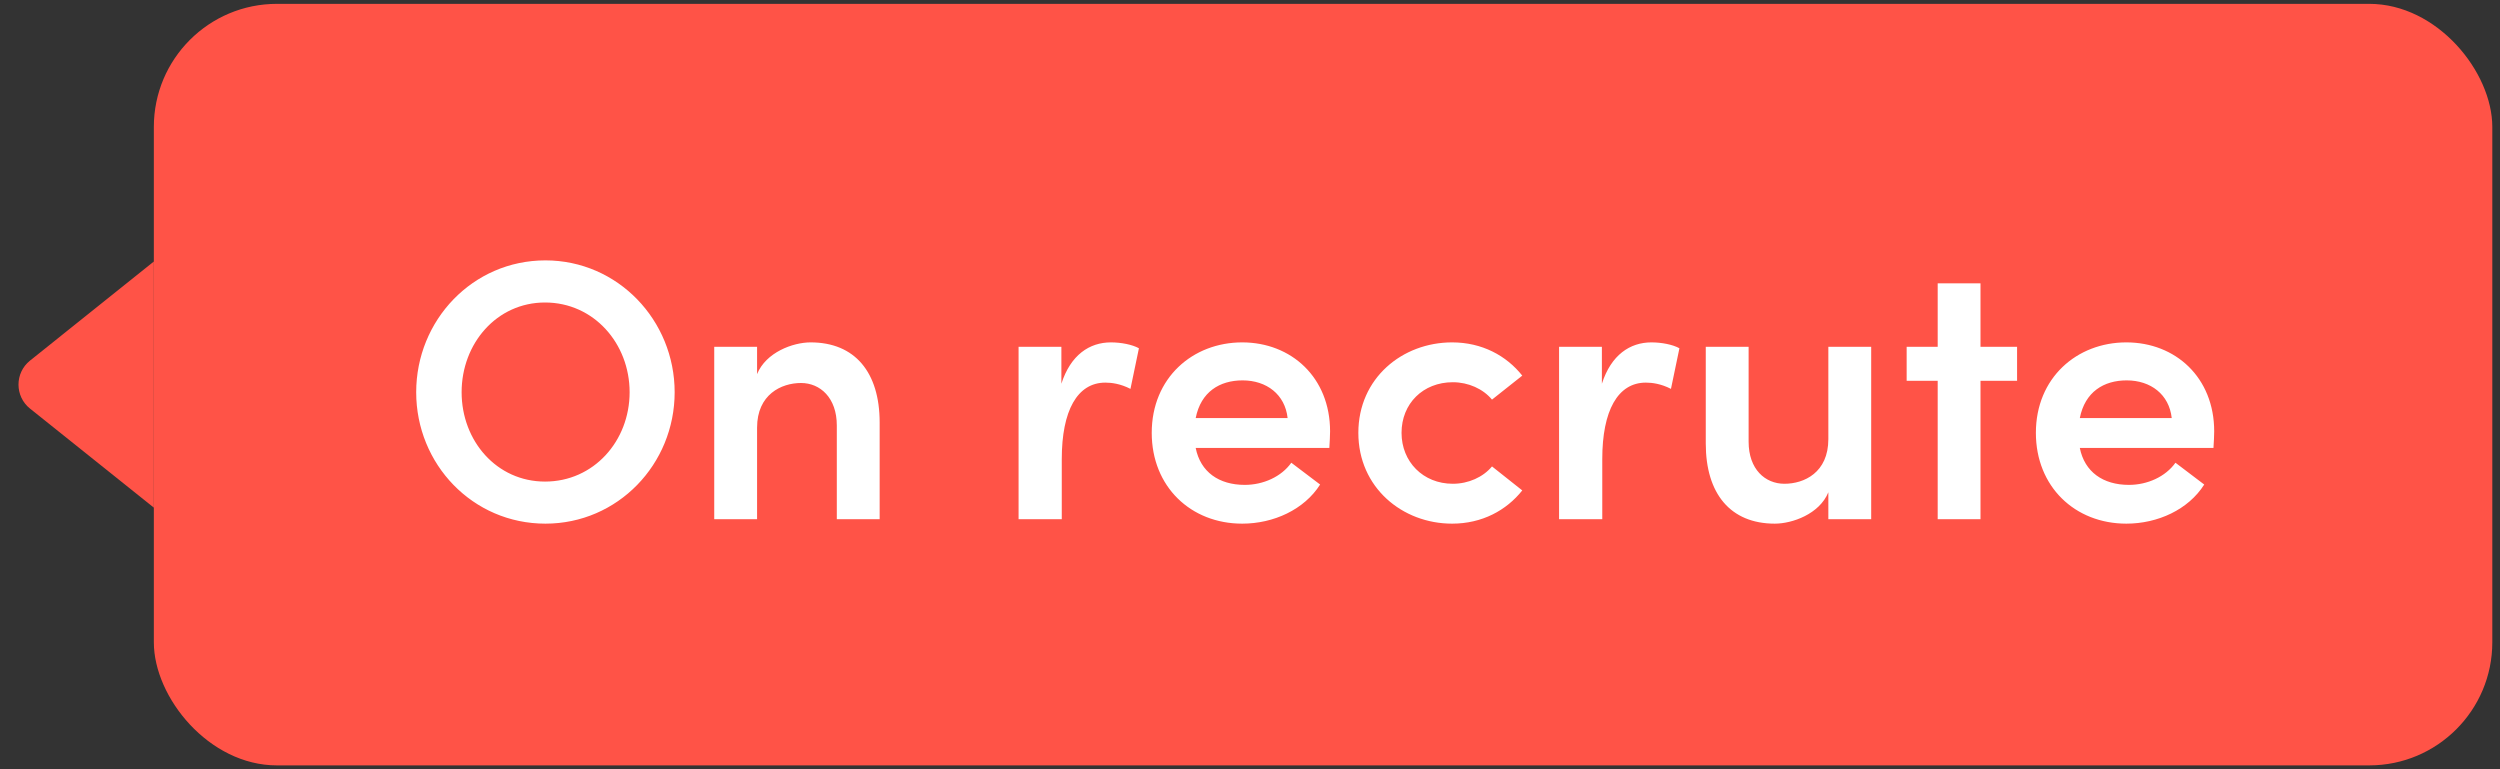
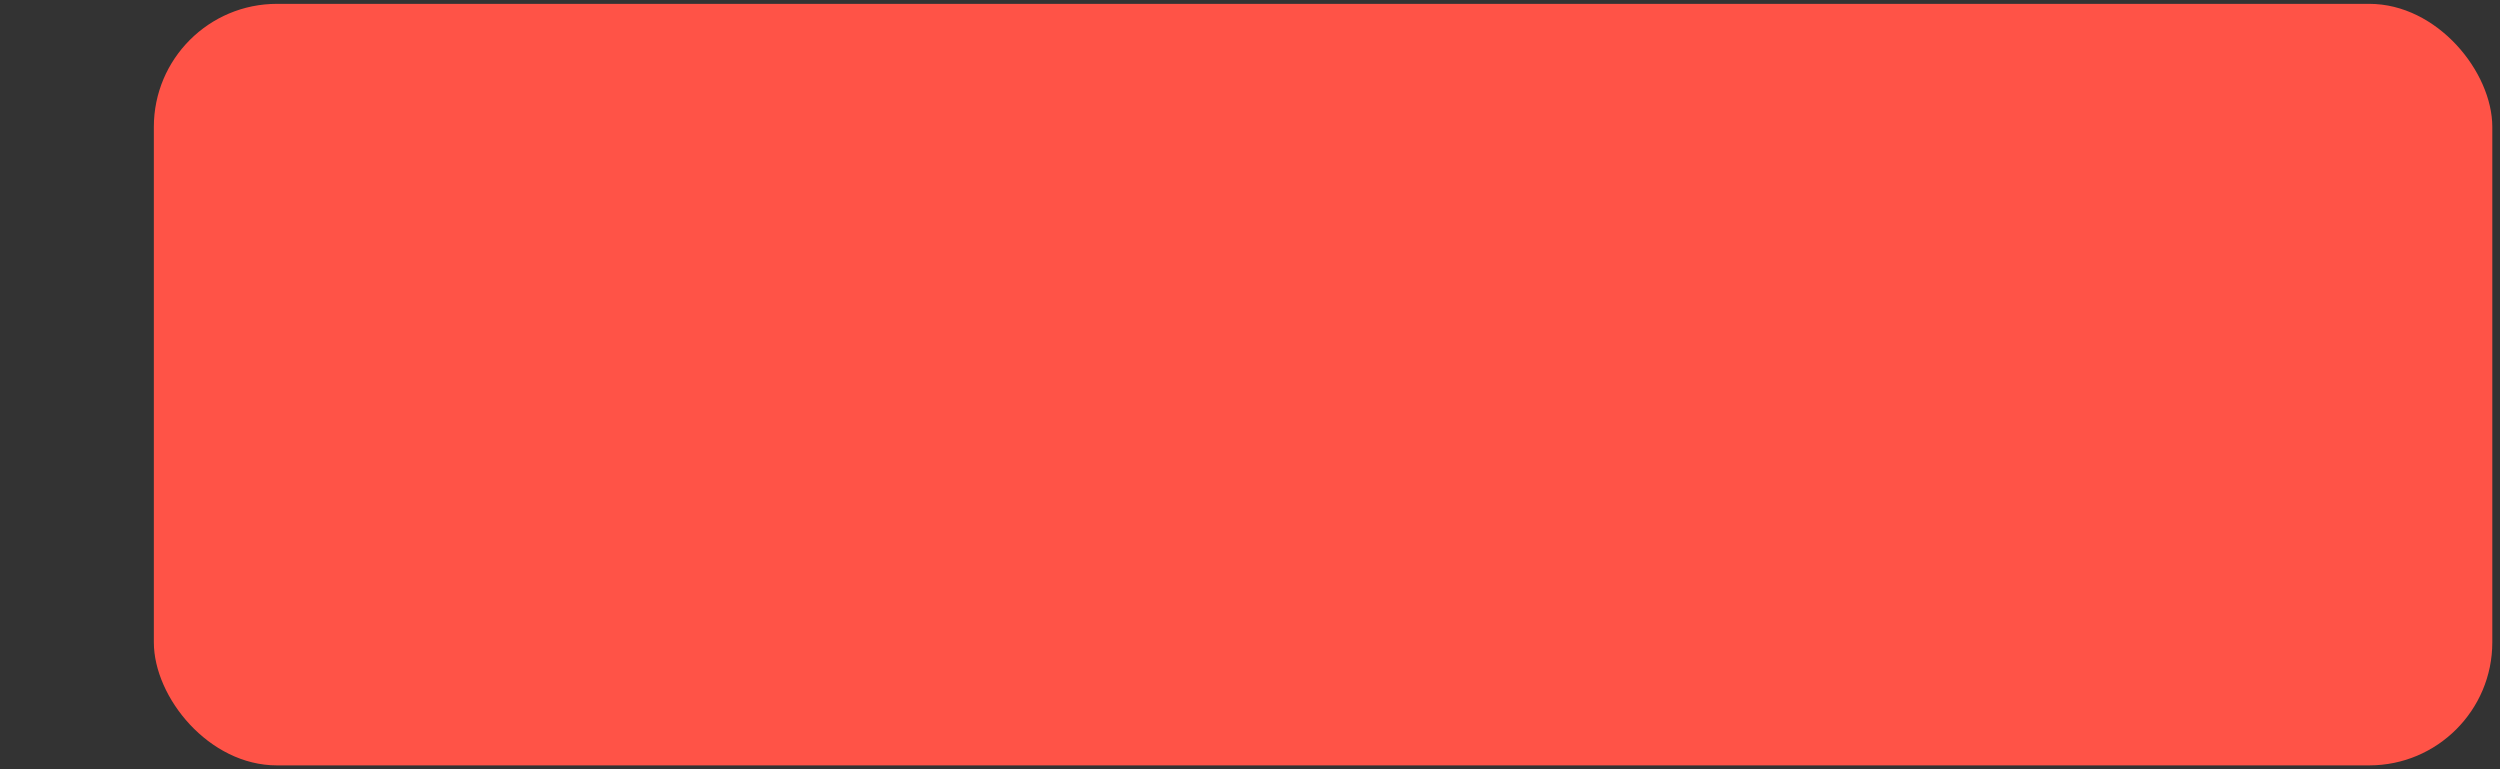
<svg xmlns="http://www.w3.org/2000/svg" width="65" height="20" viewBox="0 0 65 20" fill="none">
  <rect x="0" y="0" width="65" height="20" fill="#333333" stroke="none" />
-   <path d="M0.781 10.624C0.381 10.304 0.381 9.695 0.781 9.375L4 6.799L4 13.199L0.781 10.624Z" fill="#FF5347" />
  <rect x="4" y="0.1" width="60.8" height="19.8" rx="3.2" fill="#FF5347" />
-   <path d="M14.181 13.615C16.062 13.615 17.541 12.07 17.541 10.198C17.541 8.326 16.062 6.77 14.181 6.77C12.29 6.77 10.821 8.326 10.821 10.198C10.821 12.07 12.29 13.615 14.181 13.615ZM14.171 12.521C12.914 12.521 12.002 11.465 12.002 10.198C12.002 8.93 12.914 7.865 14.171 7.865C15.438 7.865 16.37 8.93 16.37 10.198C16.37 11.465 15.438 12.521 14.171 12.521ZM21.076 8.902C20.615 8.902 19.914 9.161 19.684 9.727V9.017H18.57V13.5H19.684V11.119C19.684 10.255 20.317 9.958 20.826 9.958C21.325 9.958 21.757 10.342 21.757 11.062V13.5H22.871V10.985C22.871 9.679 22.228 8.902 21.076 8.902ZM28.883 8.902C28.326 8.902 27.836 9.228 27.596 9.977V9.017H26.483V13.5H27.606V11.935C27.606 10.678 28.009 9.948 28.739 9.948C28.902 9.948 29.132 9.977 29.392 10.111L29.612 9.055C29.439 8.959 29.151 8.902 28.883 8.902ZM34.582 11.215C34.582 9.814 33.574 8.902 32.297 8.902C31.011 8.902 29.945 9.823 29.945 11.254C29.945 12.655 30.963 13.615 32.297 13.615C33.113 13.615 33.91 13.25 34.323 12.598L33.574 12.031C33.315 12.396 32.844 12.607 32.364 12.607C31.692 12.607 31.212 12.271 31.088 11.647H34.563C34.572 11.484 34.582 11.34 34.582 11.215ZM31.088 10.87C31.222 10.188 31.712 9.89 32.307 9.89C32.931 9.89 33.411 10.255 33.478 10.87H31.088ZM37.755 13.615C38.533 13.615 39.166 13.27 39.579 12.751L38.792 12.127C38.561 12.406 38.177 12.578 37.774 12.578C36.997 12.578 36.44 12.002 36.44 11.254C36.44 10.495 36.997 9.938 37.774 9.938C38.177 9.938 38.561 10.111 38.792 10.39L39.579 9.766C39.166 9.247 38.533 8.902 37.755 8.902C36.459 8.902 35.317 9.833 35.317 11.254C35.317 12.674 36.459 13.615 37.755 13.615ZM42.936 8.902C42.379 8.902 41.889 9.228 41.649 9.977V9.017H40.536V13.5H41.659V11.935C41.659 10.678 42.062 9.948 42.792 9.948C42.955 9.948 43.185 9.977 43.445 10.111L43.665 9.055C43.493 8.959 43.205 8.902 42.936 8.902ZM47.537 11.417C47.537 12.29 46.904 12.578 46.395 12.578C45.896 12.578 45.464 12.204 45.464 11.484V9.017H44.35V11.532C44.35 12.838 44.993 13.615 46.145 13.615C46.596 13.615 47.307 13.366 47.537 12.799V13.5H48.651V9.017H47.537V11.417ZM51.493 9.017V7.366H50.38V9.017H49.573V9.9H50.38V13.5H51.493V9.9H52.444V9.017H51.493ZM57.569 11.215C57.569 9.814 56.562 8.902 55.285 8.902C53.998 8.902 52.933 9.823 52.933 11.254C52.933 12.655 53.95 13.615 55.285 13.615C56.101 13.615 56.898 13.25 57.31 12.598L56.562 12.031C56.302 12.396 55.832 12.607 55.352 12.607C54.68 12.607 54.2 12.271 54.075 11.647H57.55C57.56 11.484 57.569 11.34 57.569 11.215ZM54.075 10.87C54.209 10.188 54.699 9.89 55.294 9.89C55.918 9.89 56.398 10.255 56.465 10.87H54.075Z" fill="white" />
</svg>